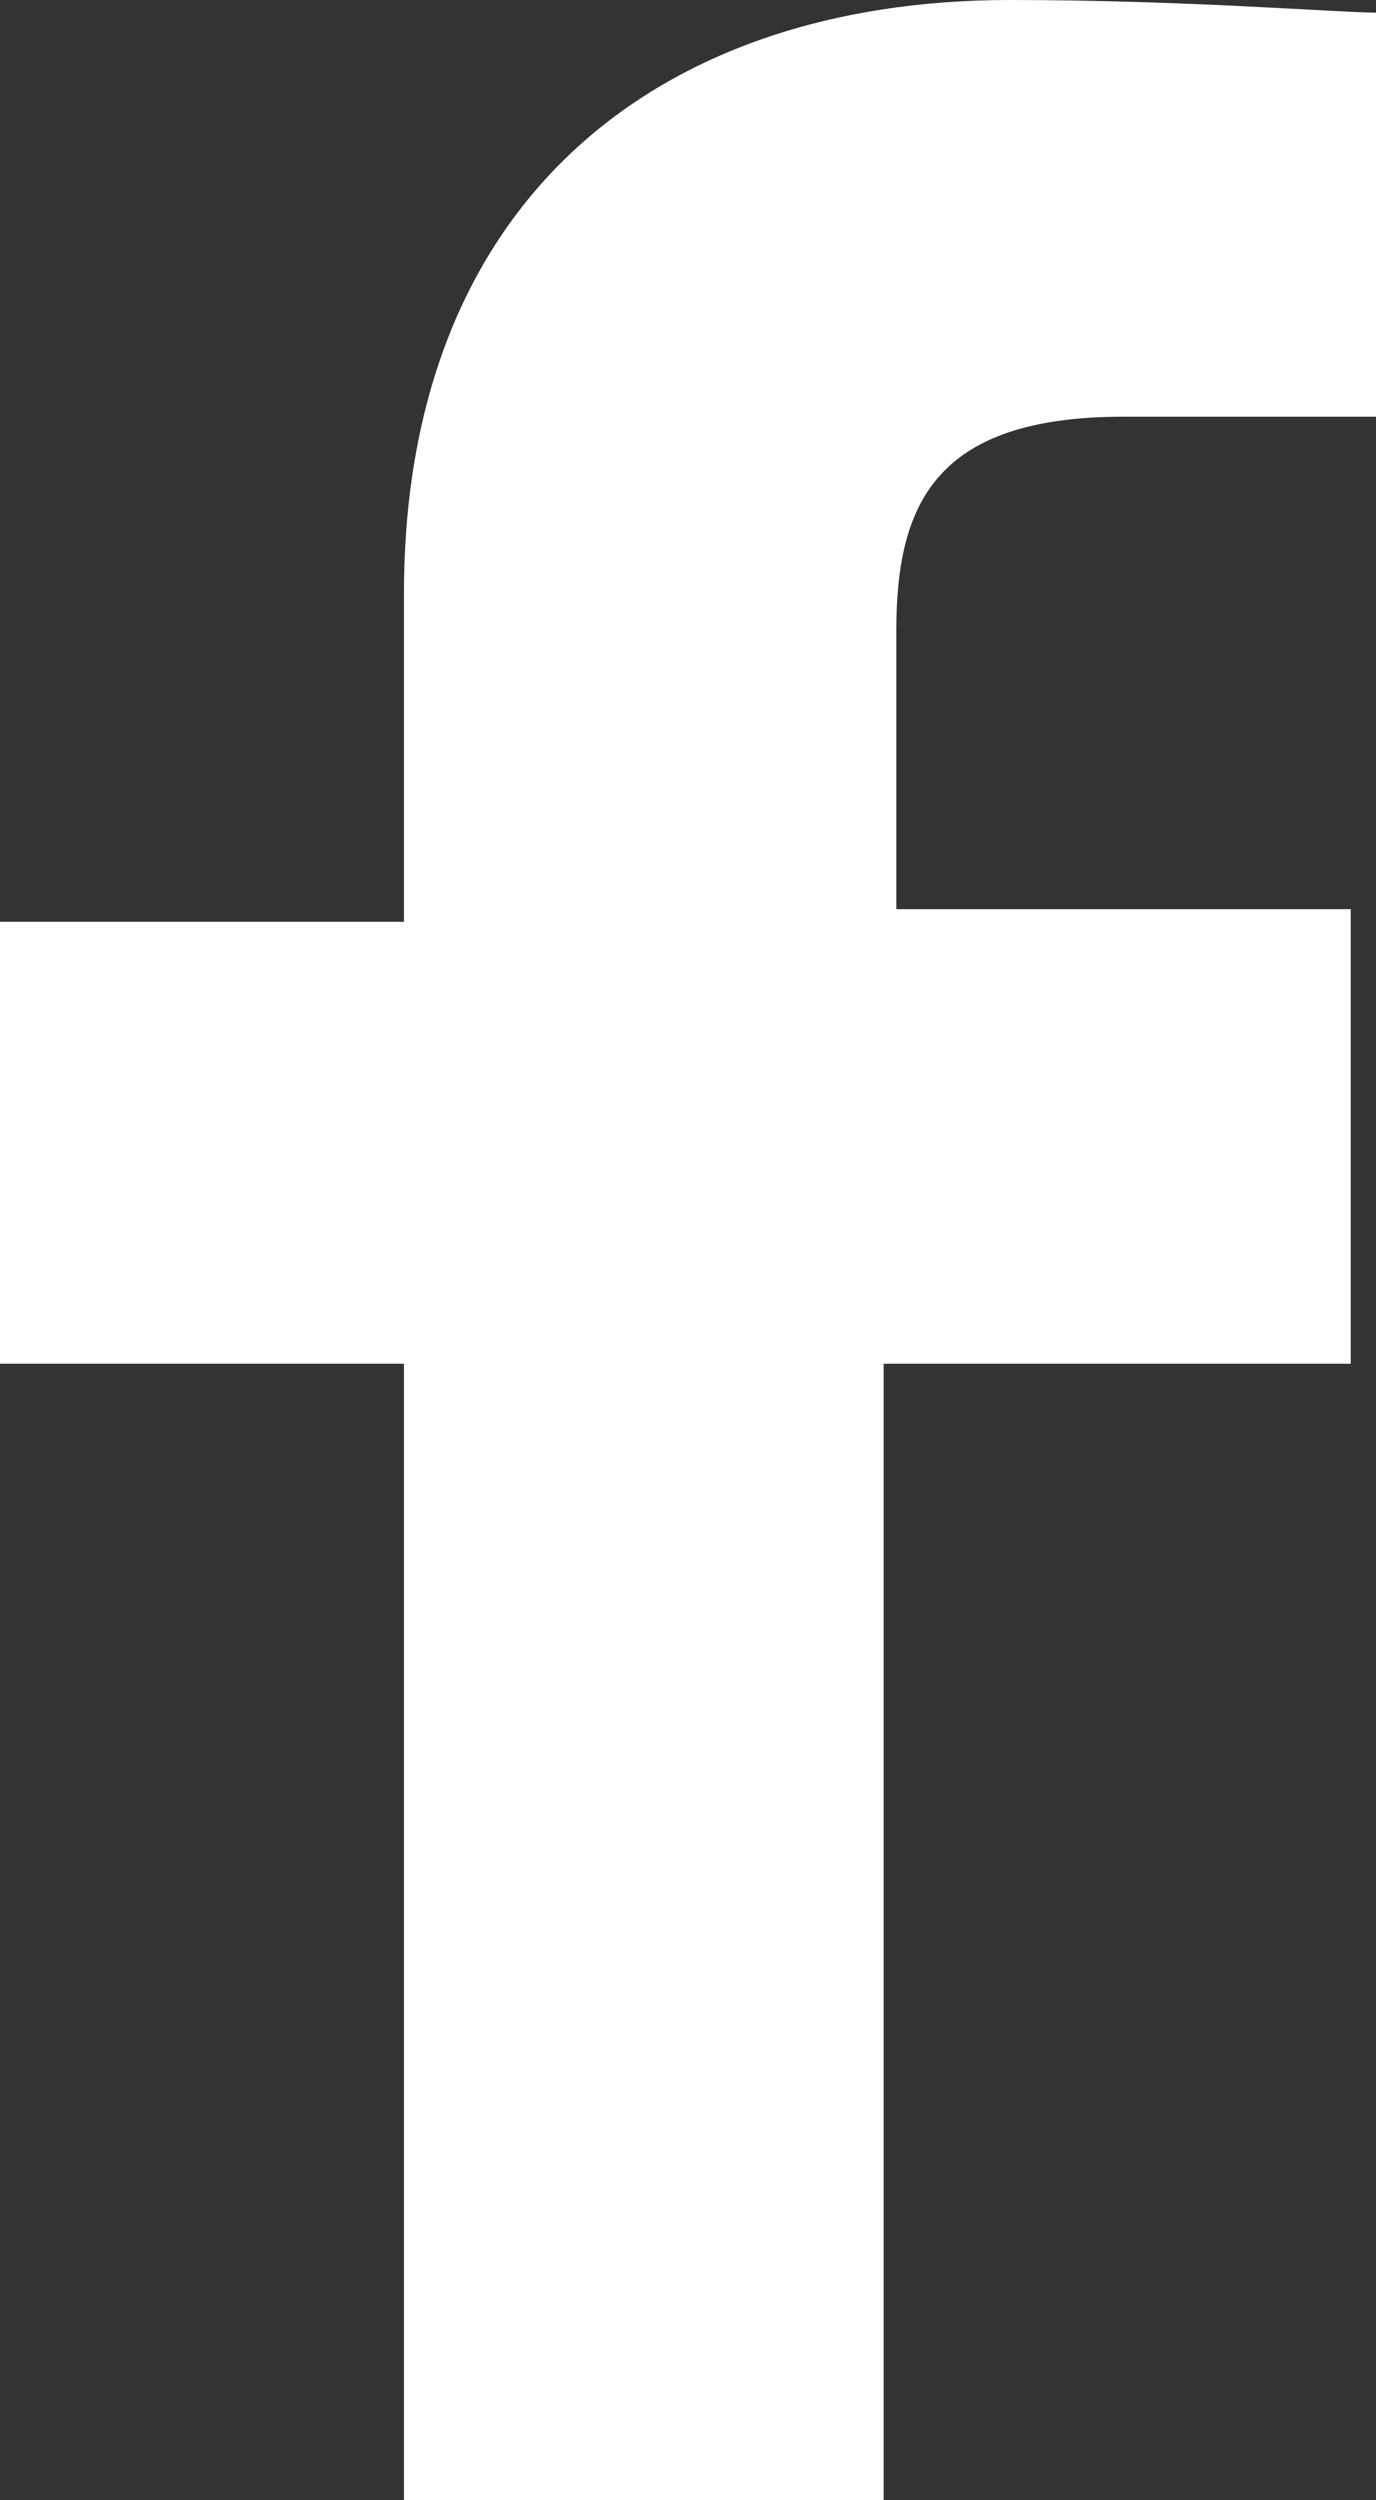
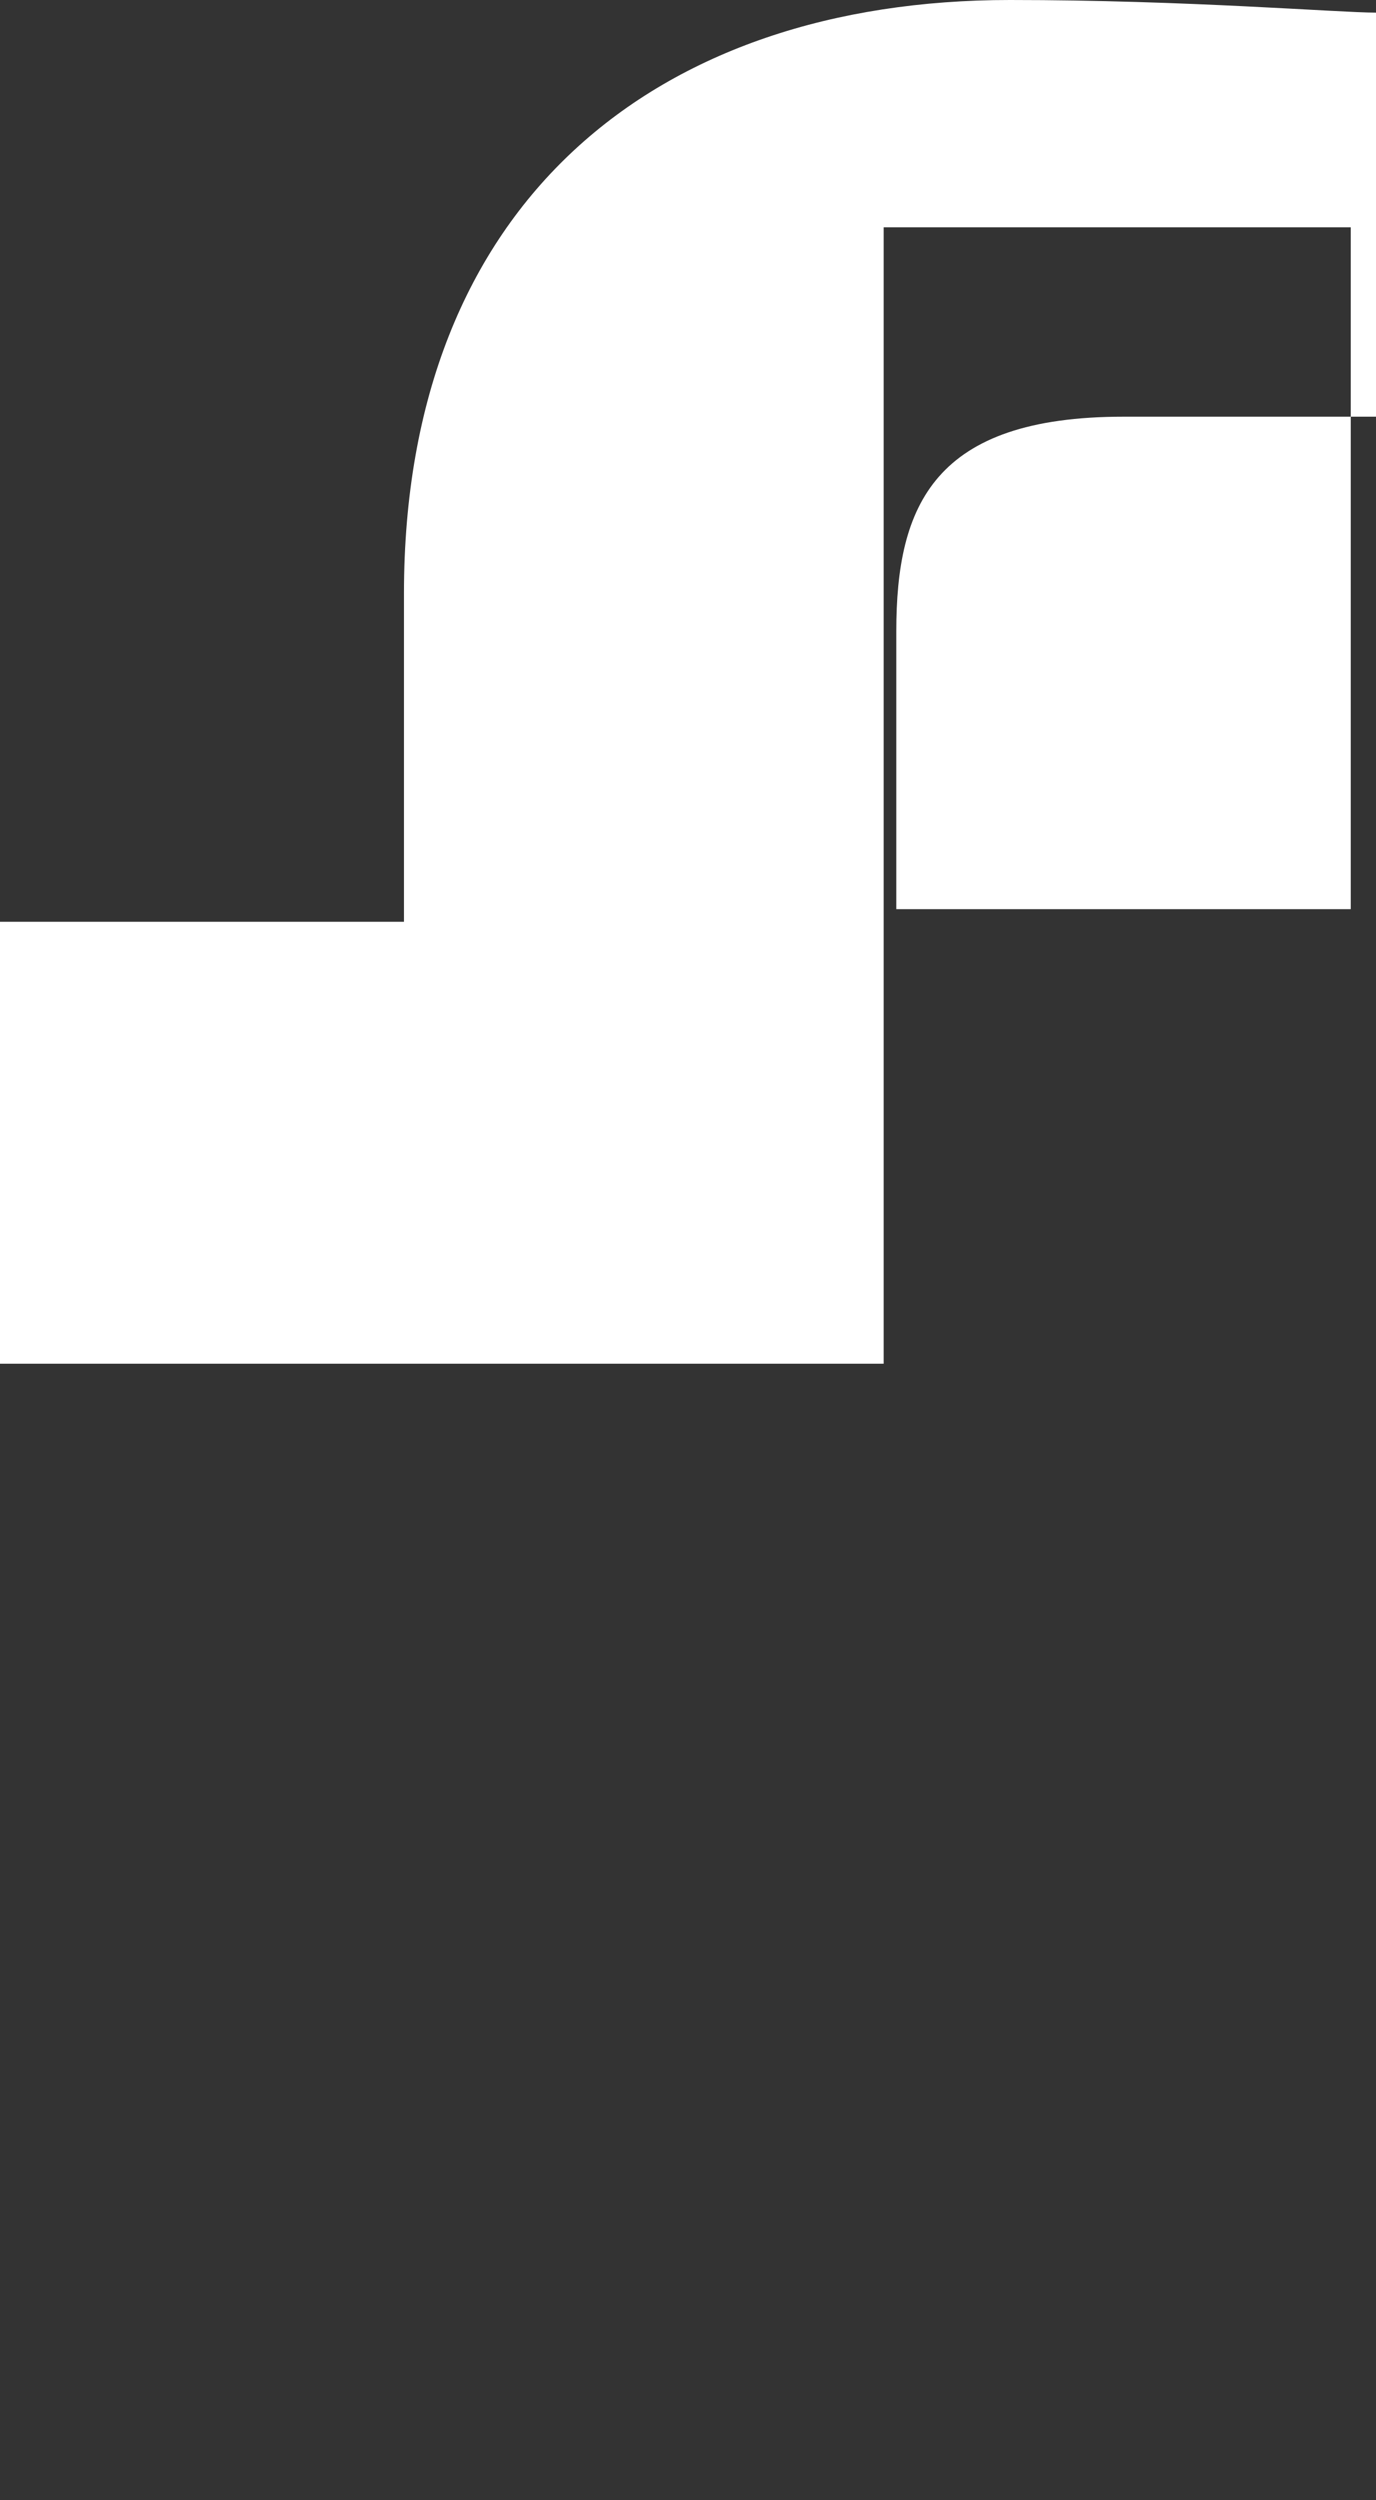
<svg xmlns="http://www.w3.org/2000/svg" viewBox="0 0 10.9 19.8">
  <rect x="0" y="0" width="10.9" height="19.8" fill="#333333" stroke="none" />
  <defs>
    <style>.cls-1{fill:#fff;}</style>
  </defs>
-   <path class="cls-1" d="M10.7,10.7V7.2H7.1V5c0-1,.3-1.7,1.8-1.7h2V.1C10.6.1,9.4,0,8,0,5.2,0,3.2,1.6,3.2,4.7V7.3H0v3.5H3.2v9H7v-9h3.7Z" />
+   <path class="cls-1" d="M10.7,10.7V7.2H7.1V5c0-1,.3-1.7,1.8-1.7h2V.1C10.6.1,9.4,0,8,0,5.2,0,3.2,1.6,3.2,4.7V7.3H0v3.5H3.2H7v-9h3.7Z" />
</svg>